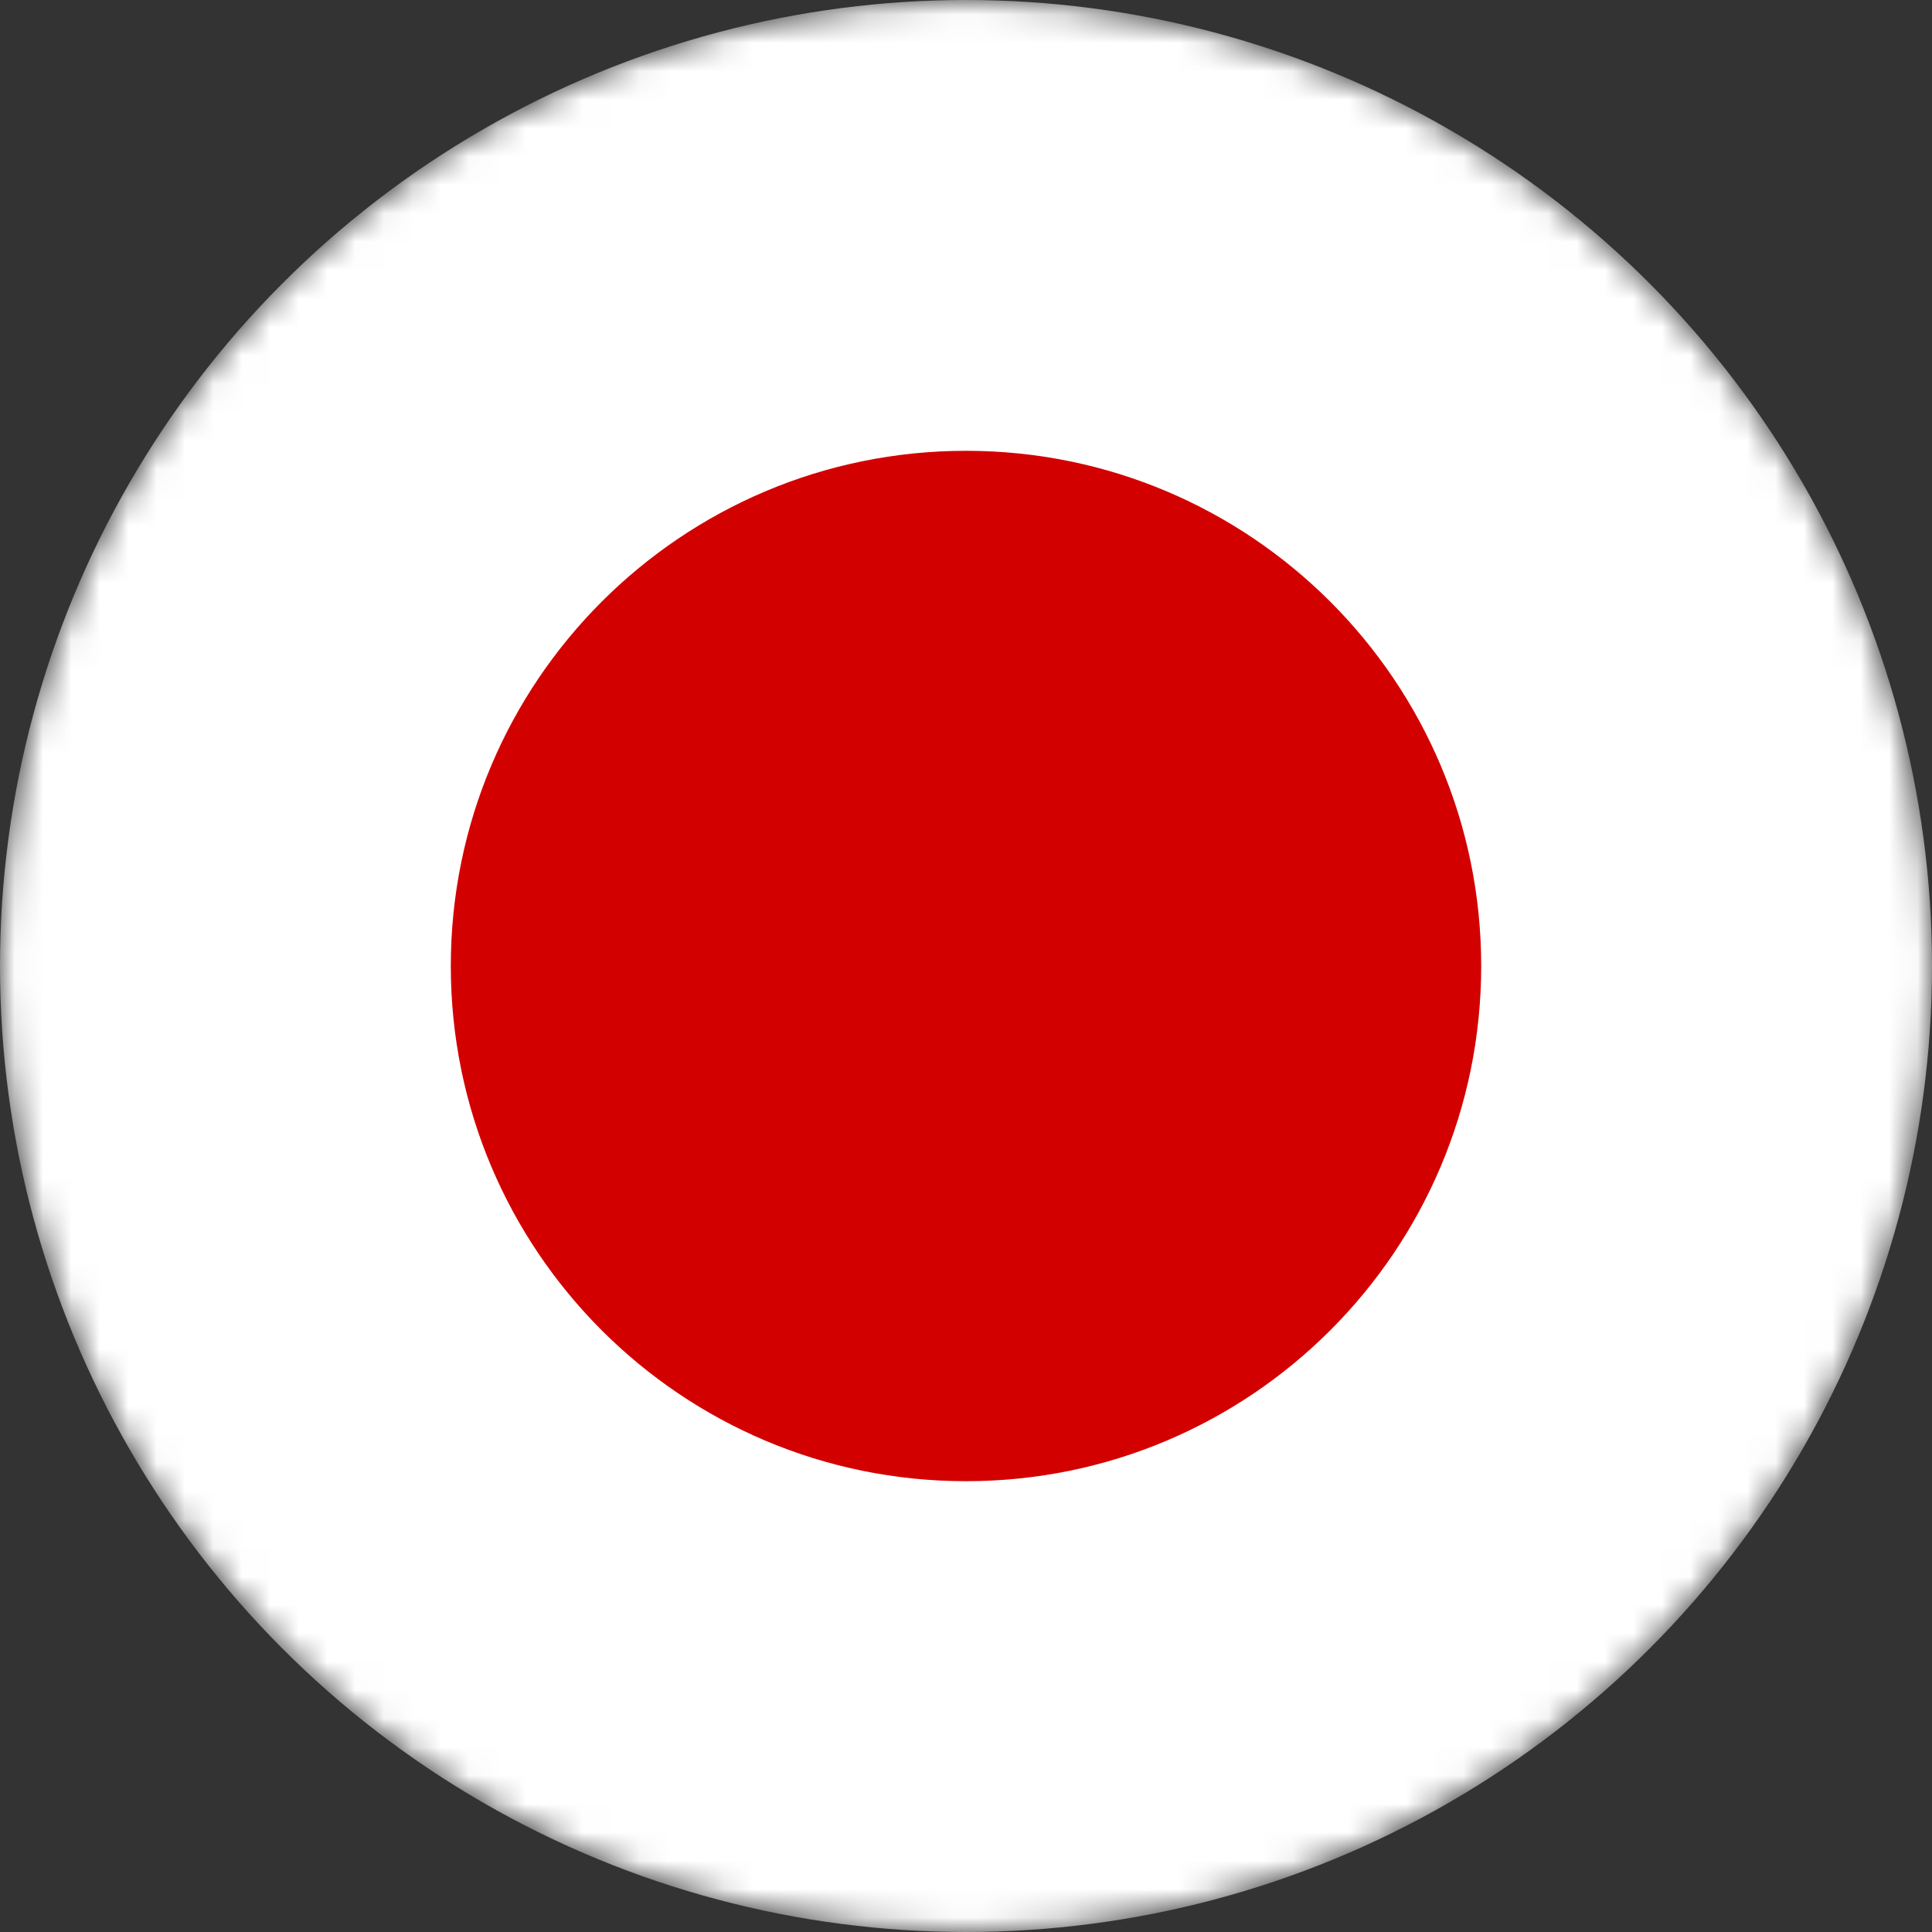
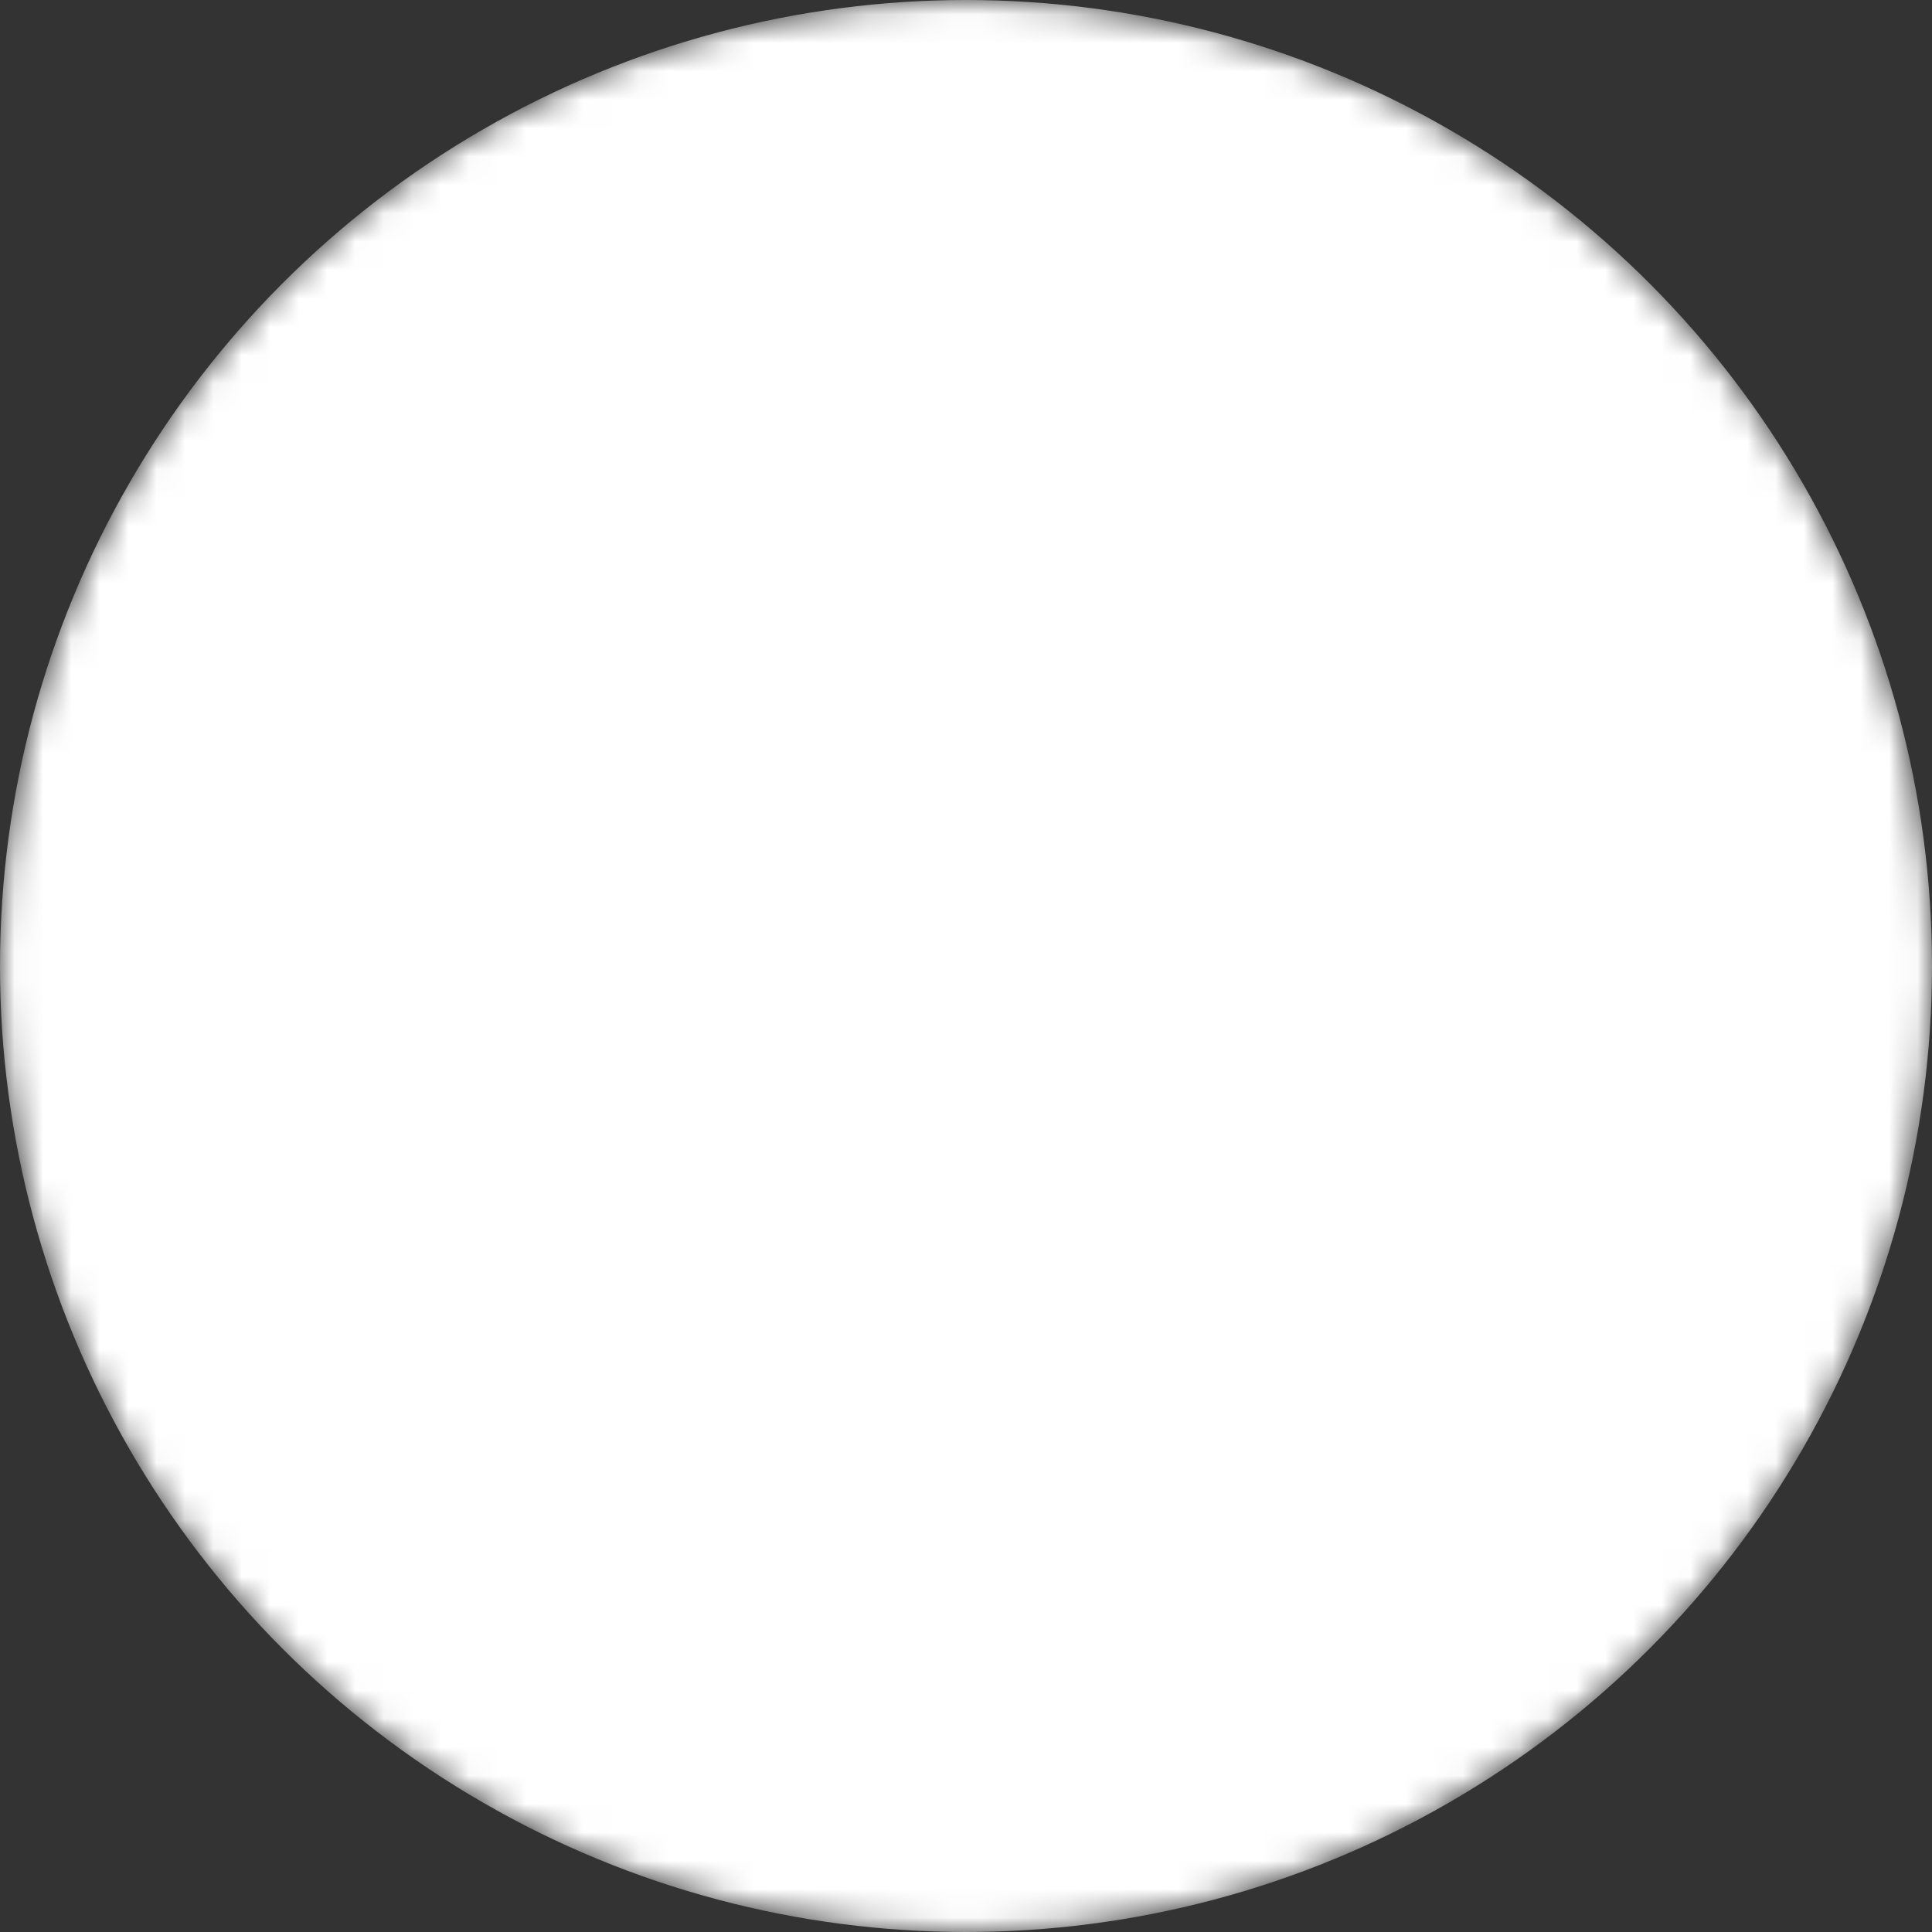
<svg xmlns="http://www.w3.org/2000/svg" width="68" height="68" viewBox="0 0 68 68" fill="none">
  <rect x="0" y="0" width="68" height="68" fill="#333333" stroke="none" />
  <mask id="mask0_1064_6984" style="mask-type:alpha" maskUnits="userSpaceOnUse" x="0" y="0" width="68" height="68">
    <circle cx="34" cy="34" r="34" fill="white" />
  </mask>
  <g mask="url(#mask0_1064_6984)">
    <circle cx="34" cy="34" r="34" fill="white" />
-     <path d="M34 52.133C44.015 52.133 52.133 44.015 52.133 34C52.133 23.985 44.015 15.867 34 15.867C23.985 15.867 15.867 23.985 15.867 34C15.867 44.015 23.985 52.133 34 52.133Z" fill="#D30000" />
  </g>
</svg>